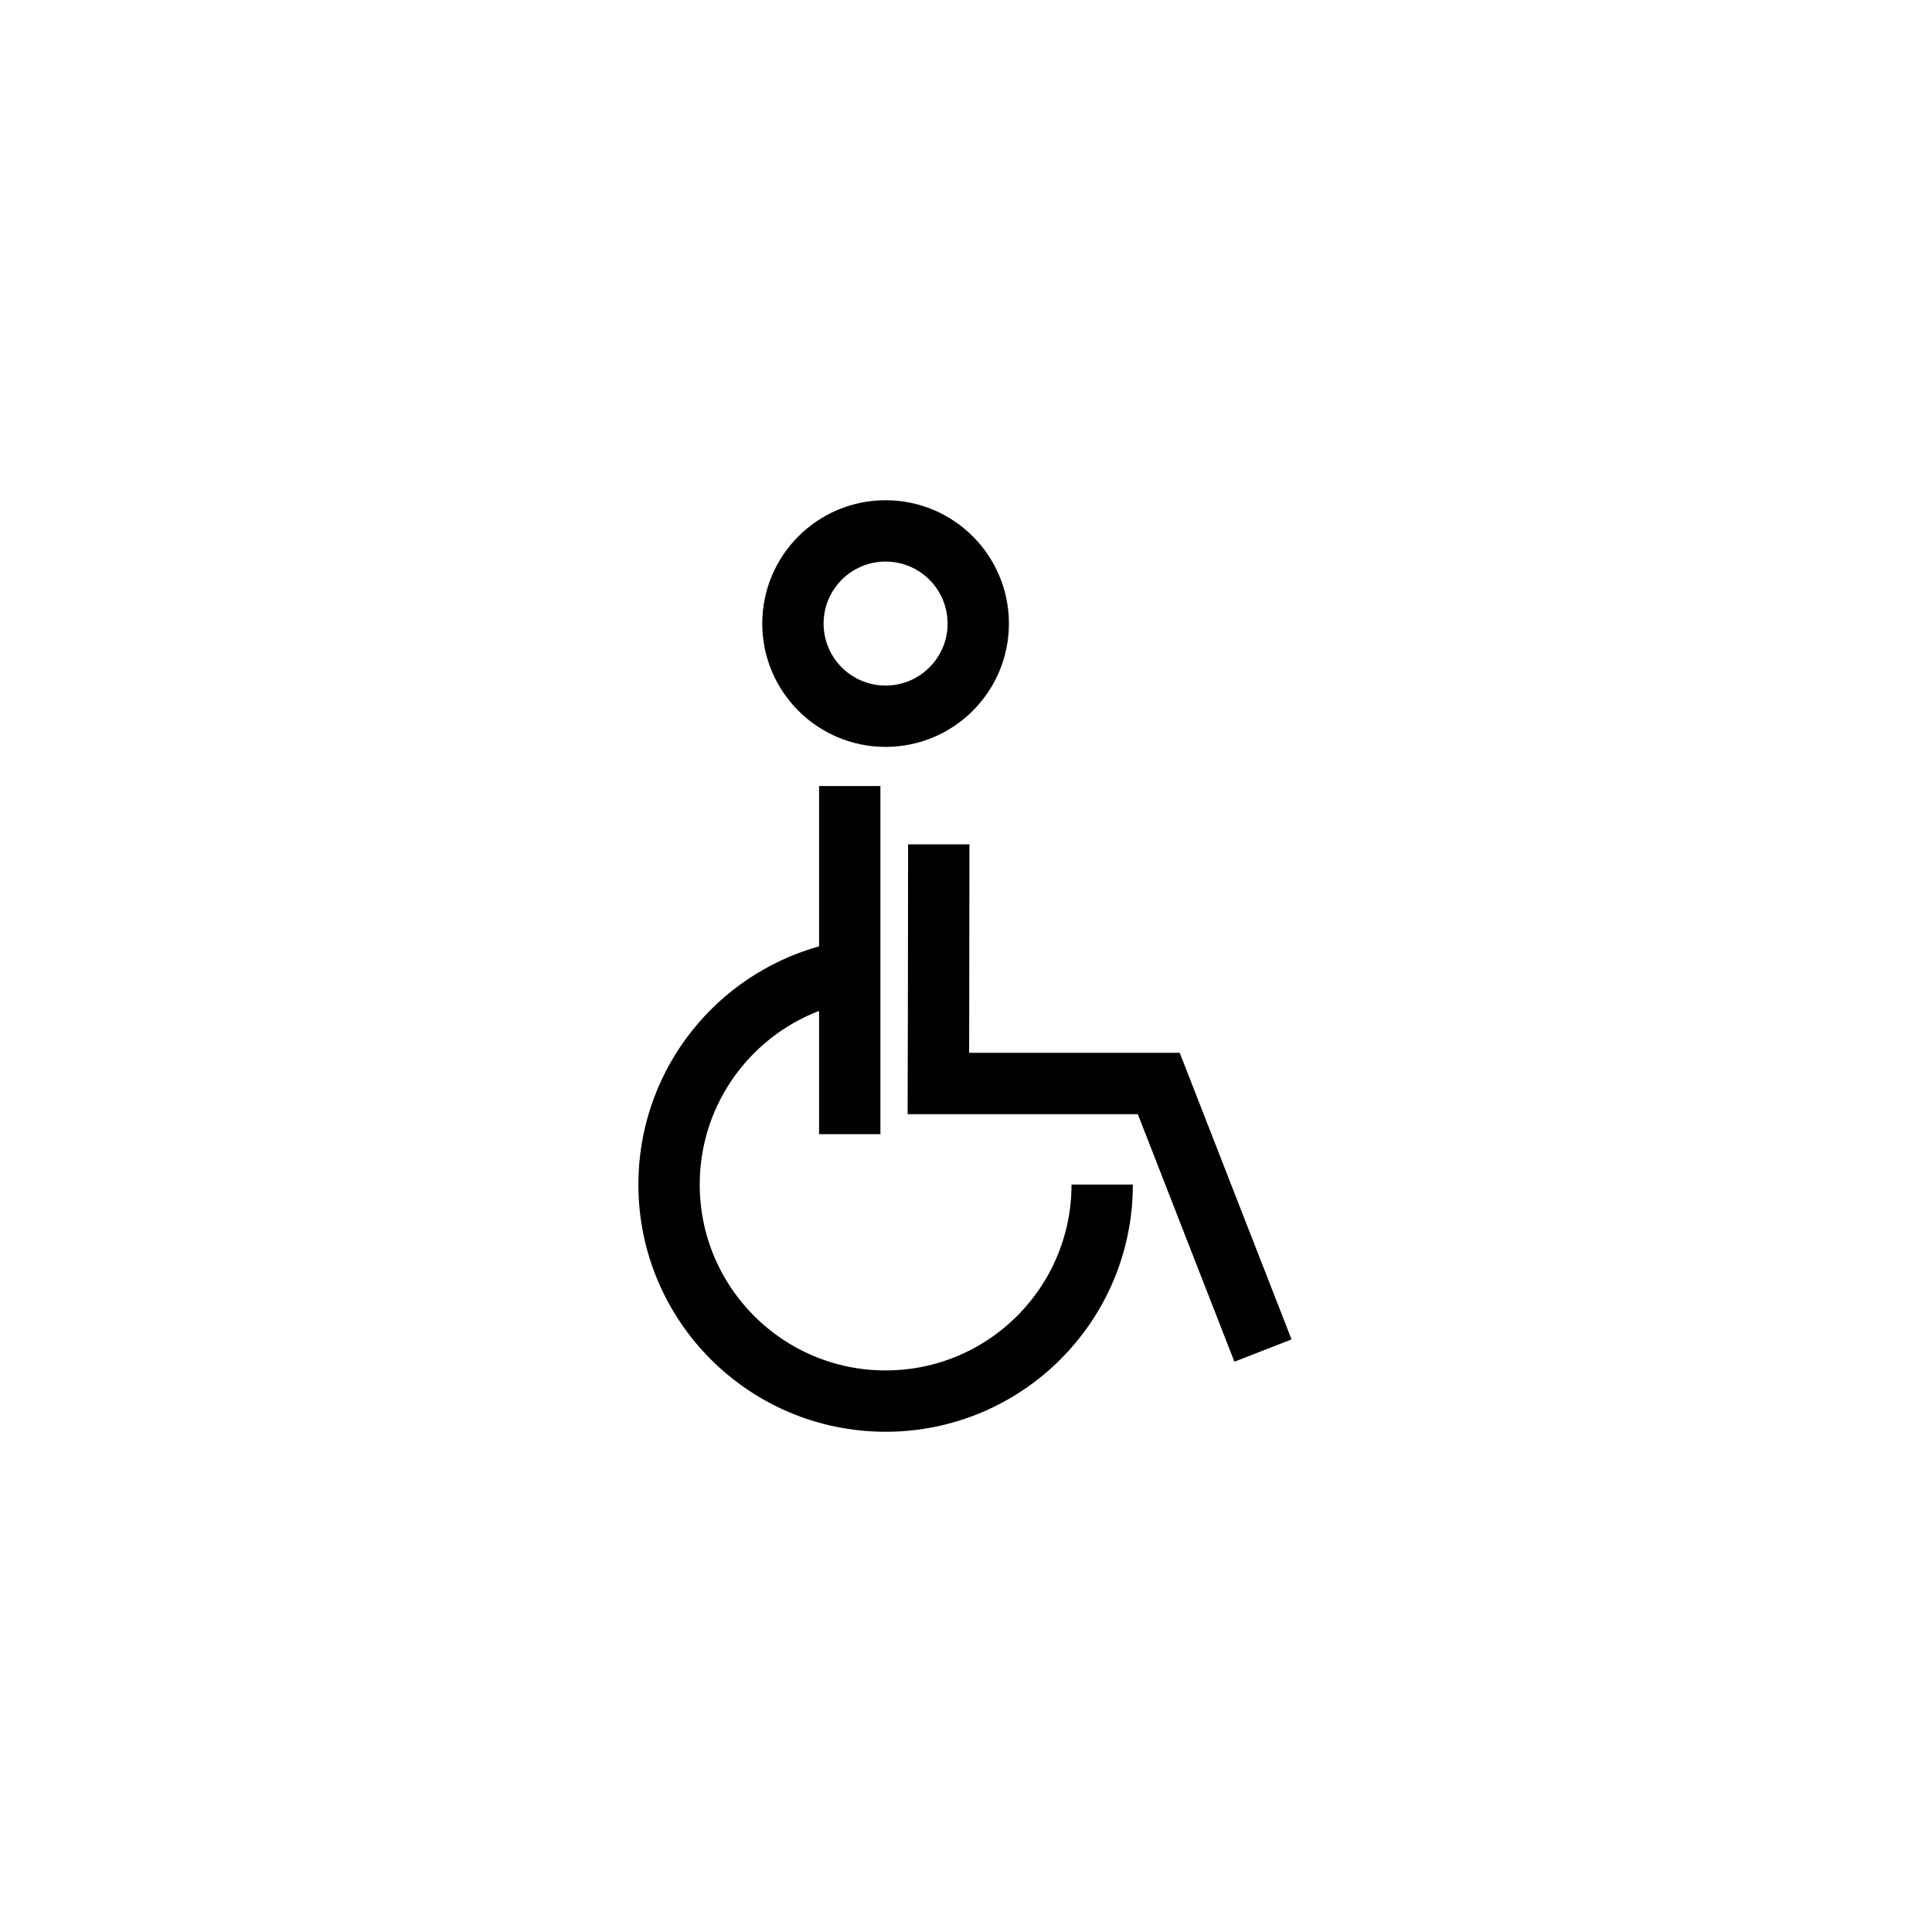
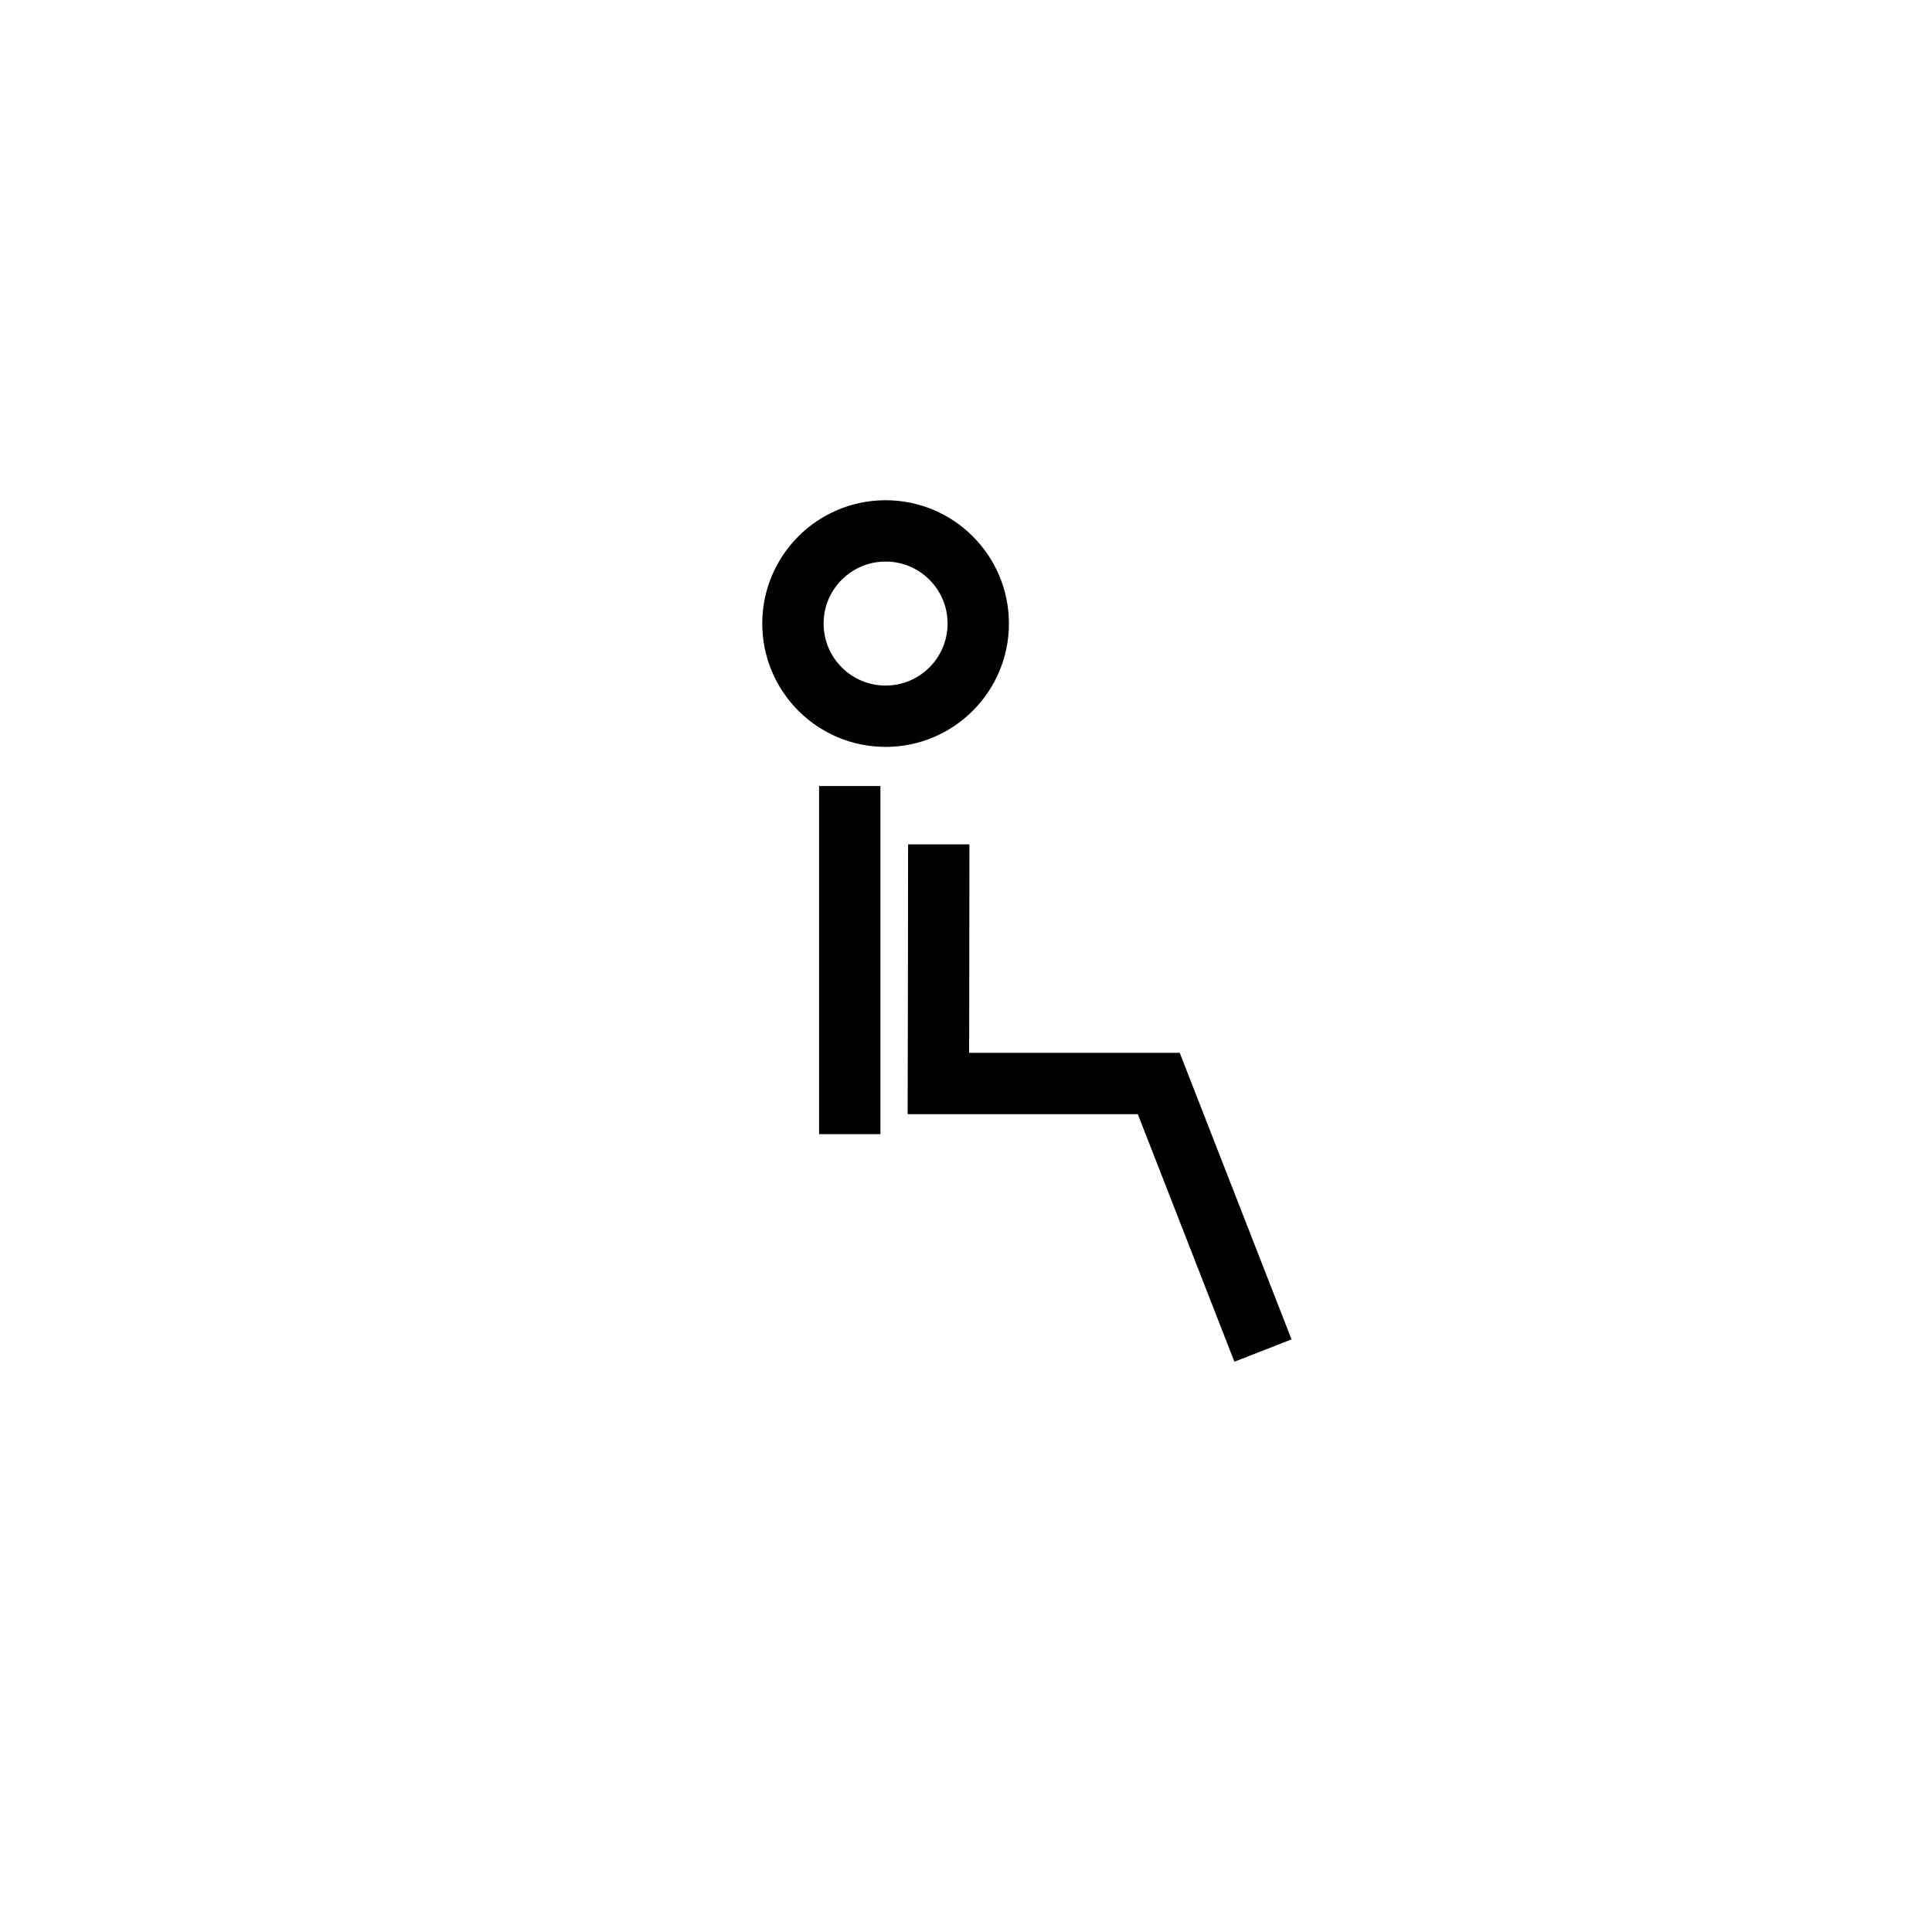
<svg xmlns="http://www.w3.org/2000/svg" id="Calque_1" viewBox="0 0 566.93 566.93">
  <defs>
    <style>
      .cls-1 {
        fill: none;
        stroke: #000;
        stroke-miterlimit: 10;
        stroke-width: 18px;
      }
    </style>
  </defs>
  <circle class="cls-1" cx="259.87" cy="182.98" r="27.19" />
  <path class="cls-1" d="M275.47,247.77c0,28.95-.11,70.17-.11,70.17h64.67l30.58,78.37" />
  <line class="cls-1" x1="249.35" y1="230.66" x2="249.35" y2="332.81" />
-   <path class="cls-1" d="M323.43,347.59c0,35.1-28.45,63.55-63.55,63.55s-63.55-28.45-63.55-63.55c0-28.11,18.26-51.97,43.56-60.34,2.07-.69,4.2-1.27,6.36-1.74" />
</svg>